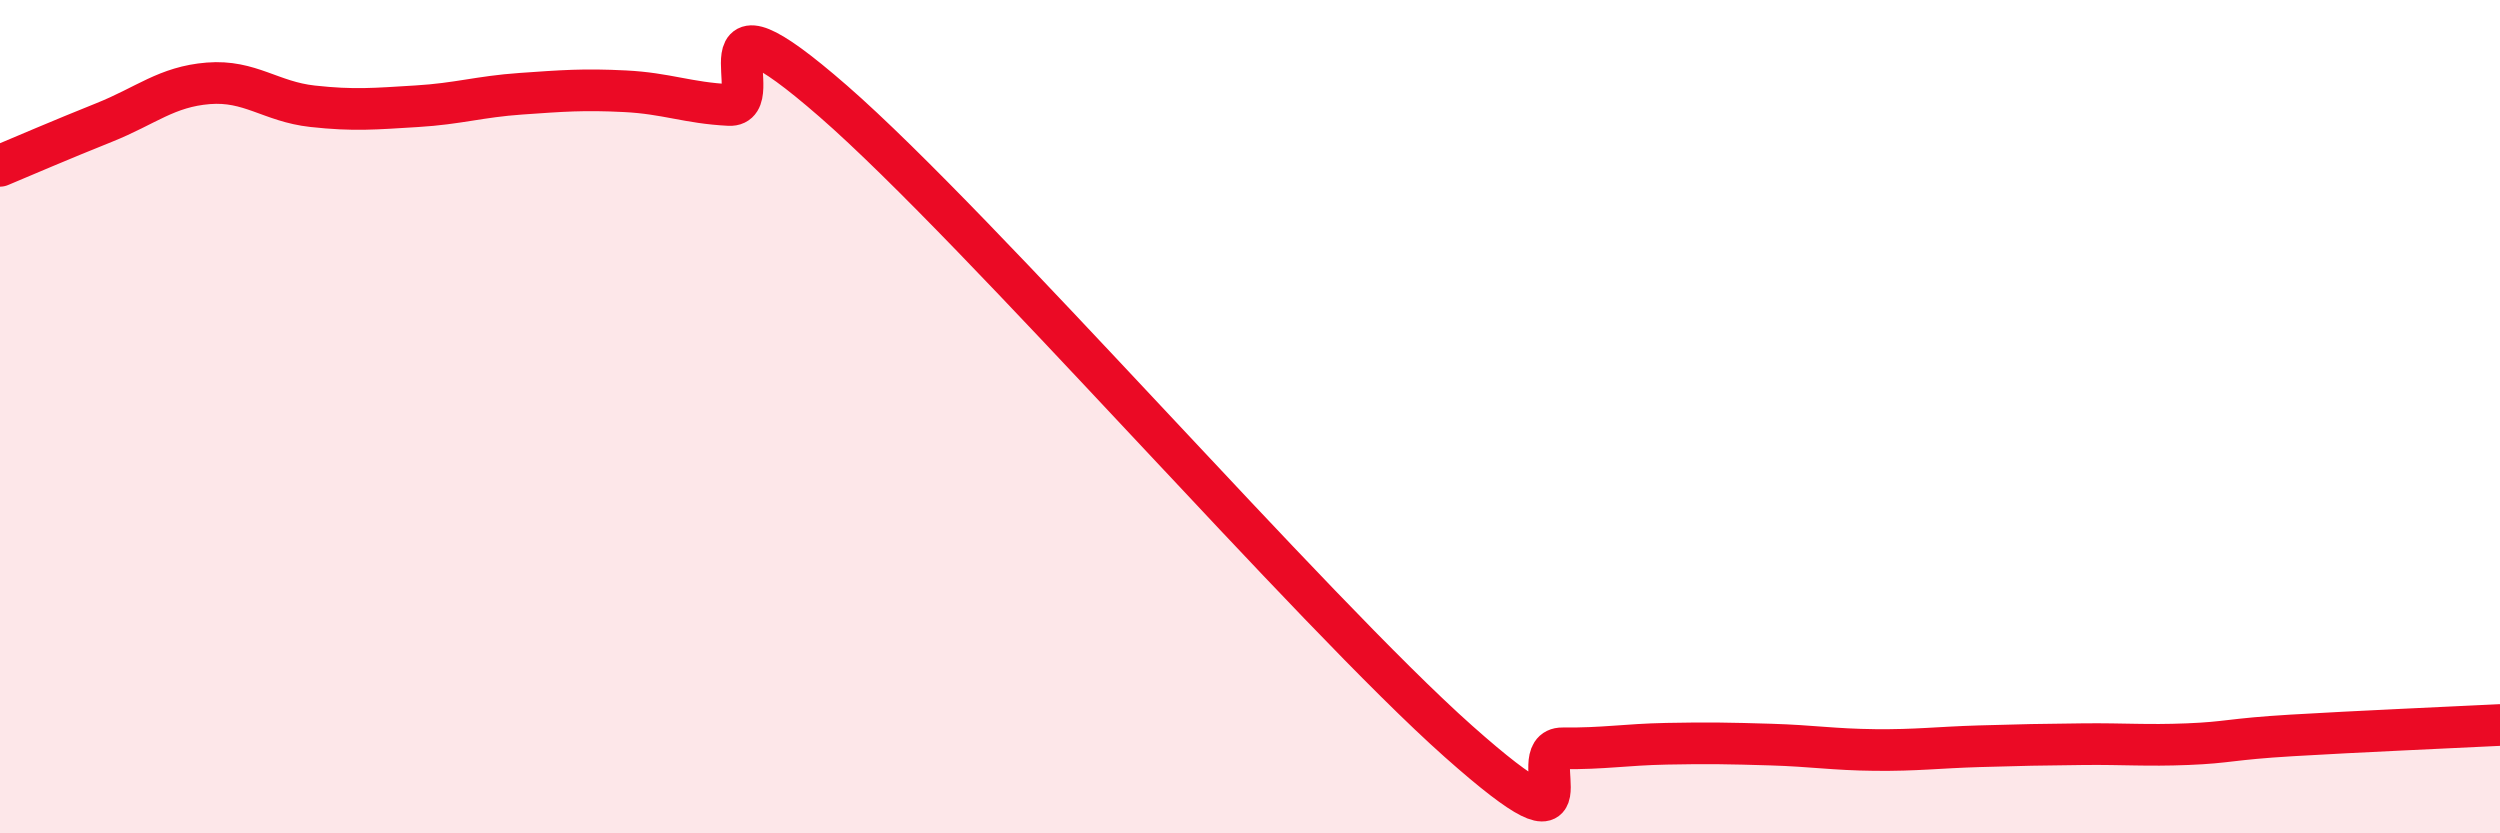
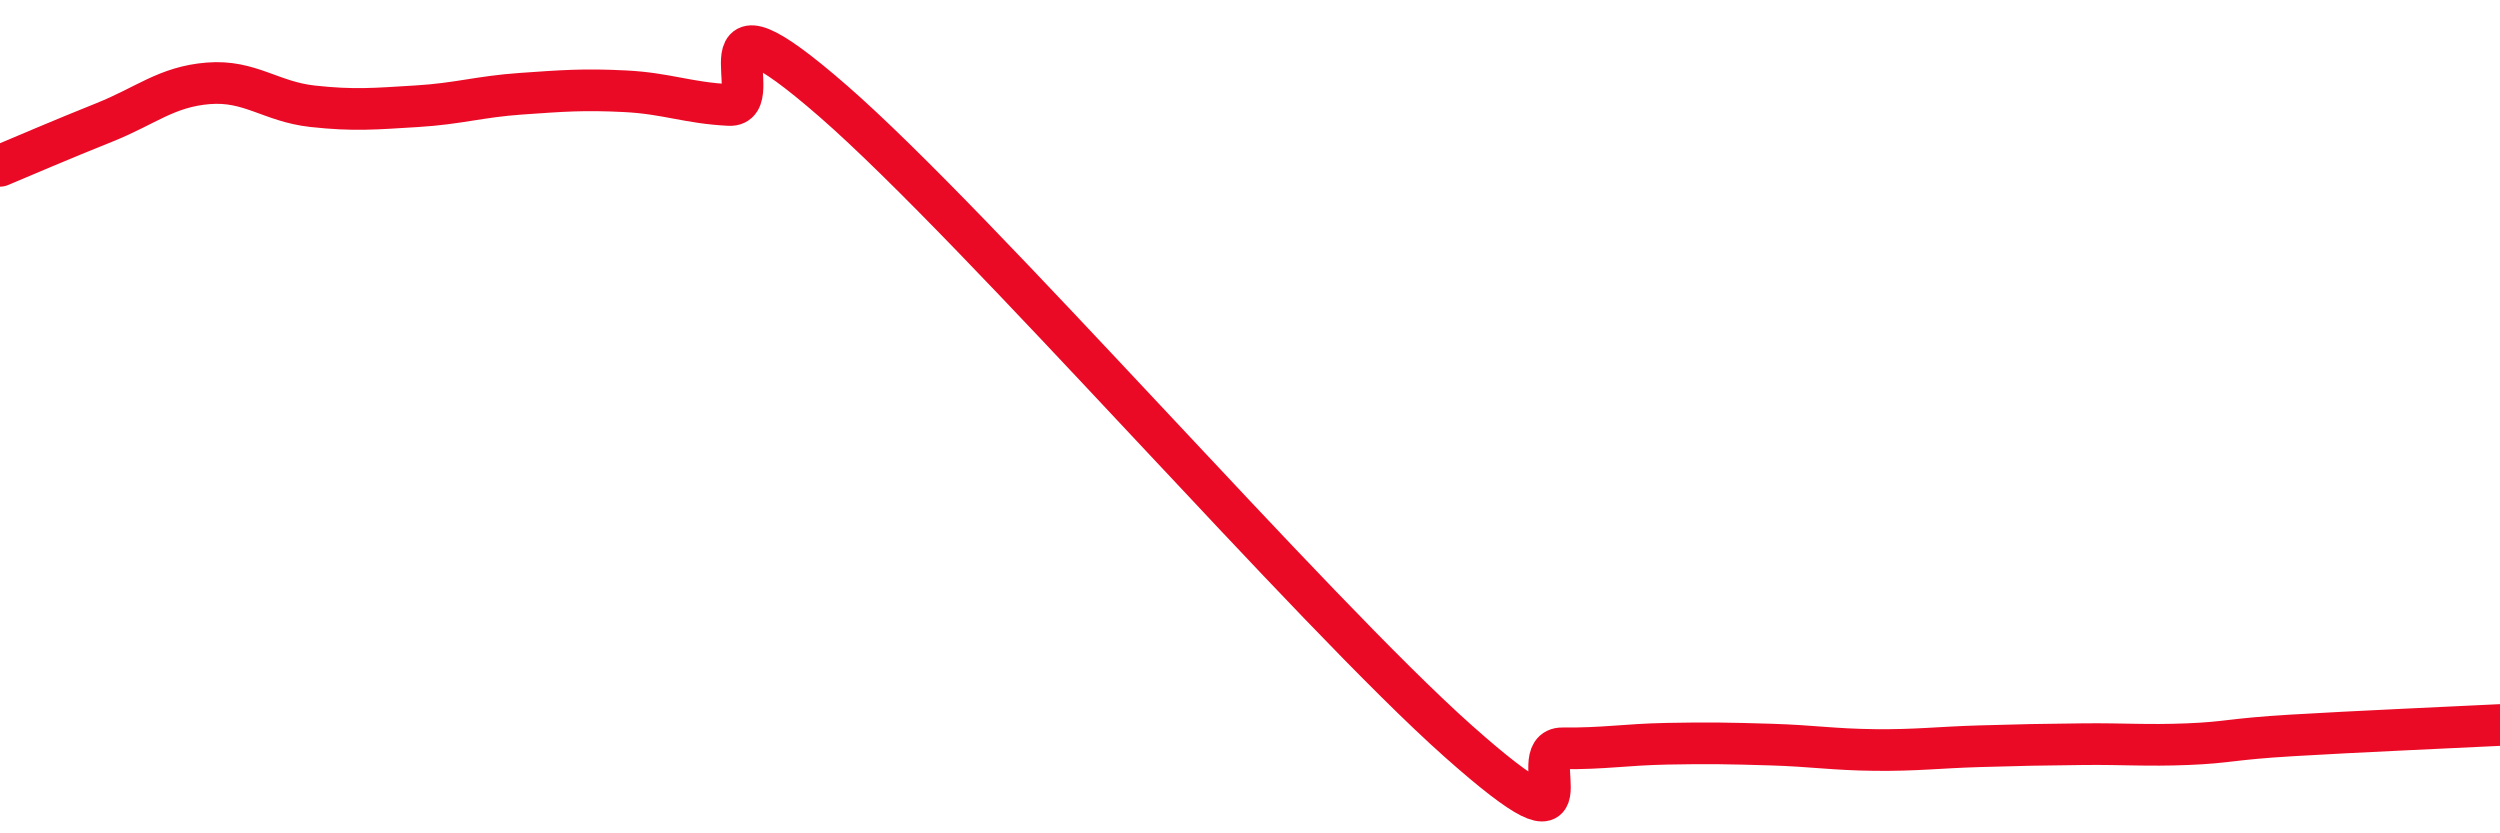
<svg xmlns="http://www.w3.org/2000/svg" width="60" height="20" viewBox="0 0 60 20">
-   <path d="M 0,3.98 C 0.5,3.77 1.5,3.34 2.5,2.94 C 3.5,2.54 4,2.08 5,2 C 6,1.92 6.5,2.44 7.5,2.55 C 8.5,2.66 9,2.61 10,2.55 C 11,2.49 11.5,2.32 12.5,2.25 C 13.5,2.18 14,2.14 15,2.19 C 16,2.24 16.5,2.47 17.5,2.52 C 18.5,2.57 16.5,-0.62 20,2.43 C 23.5,5.48 31.5,14.68 35,17.79 C 38.5,20.9 36.5,17.95 37.5,17.96 C 38.5,17.97 39,17.87 40,17.85 C 41,17.83 41.5,17.84 42.5,17.87 C 43.5,17.9 44,17.99 45,18 C 46,18.01 46.5,17.94 47.5,17.91 C 48.5,17.88 49,17.87 50,17.86 C 51,17.85 51.5,17.9 52.5,17.86 C 53.5,17.82 53.5,17.74 55,17.65 C 56.5,17.56 59,17.45 60,17.4L60 20L0 20Z" fill="#EB0A25" opacity="0.1" stroke-linecap="round" stroke-linejoin="round" />
  <path d="M 0,3.98 C 0.5,3.77 1.5,3.34 2.5,2.94 C 3.5,2.54 4,2.08 5,2 C 6,1.92 6.5,2.44 7.5,2.55 C 8.5,2.66 9,2.61 10,2.55 C 11,2.49 11.5,2.32 12.5,2.25 C 13.5,2.18 14,2.14 15,2.19 C 16,2.24 16.5,2.47 17.5,2.52 C 18.5,2.57 16.5,-0.62 20,2.43 C 23.5,5.48 31.5,14.68 35,17.79 C 38.5,20.9 36.5,17.95 37.5,17.96 C 38.5,17.97 39,17.87 40,17.85 C 41,17.83 41.5,17.84 42.5,17.87 C 43.5,17.9 44,17.99 45,18 C 46,18.01 46.5,17.94 47.5,17.91 C 48.5,17.88 49,17.87 50,17.86 C 51,17.85 51.5,17.9 52.5,17.86 C 53.5,17.82 53.5,17.74 55,17.65 C 56.5,17.56 59,17.45 60,17.4" stroke="#EB0A25" stroke-width="1" fill="none" stroke-linecap="round" stroke-linejoin="round" />
</svg>